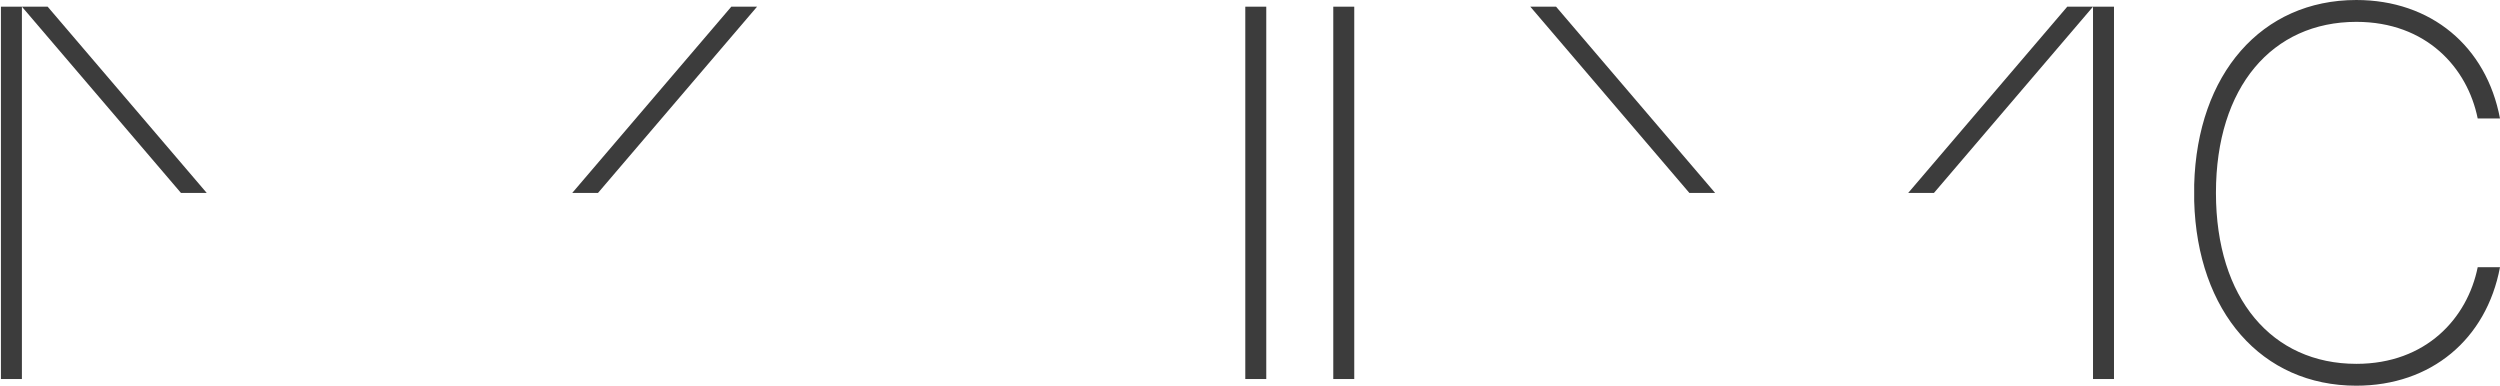
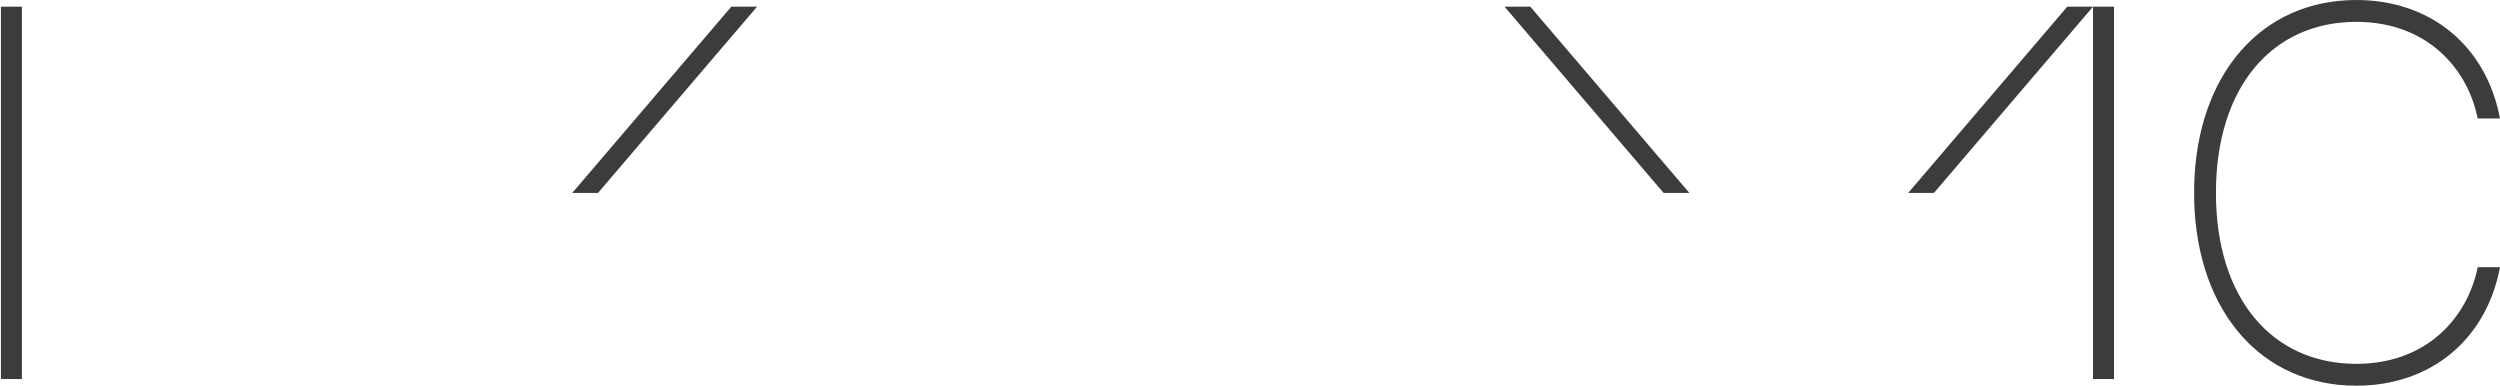
<svg xmlns="http://www.w3.org/2000/svg" id="uuid-64279f9f-d596-477c-97c5-5ccaa7ccea16" data-name="Ebene 1" viewBox="0 0 1704.21 262.918">
  <defs>
    <clipPath id="uuid-0d4d0ac2-61ed-4d36-85c1-7ca193af1ebc">
      <rect width="1704.21" height="262.918" fill="none" />
    </clipPath>
  </defs>
  <g id="uuid-5035e61e-4fc8-4ebc-9f1a-78e96b78f5e0" data-name="Gruppe 242">
    <rect id="uuid-9e76e538-bfcd-459d-9603-a6422aefbe04" data-name="Rechteck 93" x=".629" y="4.553" width="14.299" height="253.824" fill="#3c3c3c" />
-     <path id="uuid-16bf573f-b43d-4764-b023-a8ca240861a4" data-name="Pfad 105" d="M123.358,131.515h17.558L32.48,4.551l-17.55.008,108.428,126.956Z" fill="#3c3c3c" />
    <path id="uuid-795eca04-d22f-485b-9168-cca9b2d50d59" data-name="Pfad 106" d="M407.646,131.515h-17.558L498.524,4.551l17.55.008-108.428,126.956Z" fill="#3c3c3c" />
-     <rect id="uuid-f2a7028a-d0f8-431a-8446-ba4f7977243c" data-name="Rechteck 94" x="848.896" y="4.553" width="14.299" height="253.824" fill="#3c3c3c" />
-     <rect id="uuid-9d6aaca3-41cf-4175-bf83-5b1a64bfa150" data-name="Rechteck 95" x="908.873" y="4.553" width="14.299" height="253.824" fill="#3c3c3c" />
-     <path id="uuid-0b53141e-27d4-4ad7-bbba-7368da64711c" data-name="Pfad 107" d="M1151.616,131.515h17.558l-108.435-126.964-17.55.008,108.428,126.956Z" fill="#3c3c3c" />
+     <path id="uuid-0b53141e-27d4-4ad7-bbba-7368da64711c" data-name="Pfad 107" d="M1151.616,131.515l-108.435-126.964-17.55.008,108.428,126.956Z" fill="#3c3c3c" />
    <path id="uuid-a95d515c-b2d5-4ca9-b879-7d4012d0e073" data-name="Pfad 108" d="M1318.347,131.515h-17.558l108.435-126.964,17.549.008-108.427,126.956Z" fill="#3c3c3c" />
    <rect id="uuid-8bff0c7d-924e-46e5-acad-5bf698e4a571" data-name="Rechteck 96" x="1426.774" y="4.553" width="14.299" height="253.824" fill="#3c3c3c" />
    <g id="uuid-ee016597-c981-44ca-aca8-98cb4dce8da3" data-name="Gruppe 240">
      <g clip-path="url(#uuid-0d4d0ac2-61ed-4d36-85c1-7ca193af1ebc)">
        <g id="uuid-7aa3c85d-77d0-4970-a6f5-c08d8029f364" data-name="Gruppe 239">
          <path id="uuid-25cb7b01-db05-4dd9-859b-4c0cc55e40d9" data-name="Pfad 109" d="M1606.272,248.023c-57.271,0-95.698-44.332-95.698-116.557v-.011c0-72.228,38.427-116.557,95.698-116.557,47.68,0,75.746,31.247,82.737,65.864h15.198c-9.3-49.289-47.109-80.761-97.934-80.761-64.588,0-108.46,50.335-110.528,125.852v11.216c2.068,75.513,45.939,125.847,110.528,125.847,50.826,0,88.634-31.472,97.934-80.758h-15.198c-6.99,34.617-35.057,65.864-82.737,65.864" fill="#3c3c3c" />
        </g>
      </g>
    </g>
  </g>
</svg>